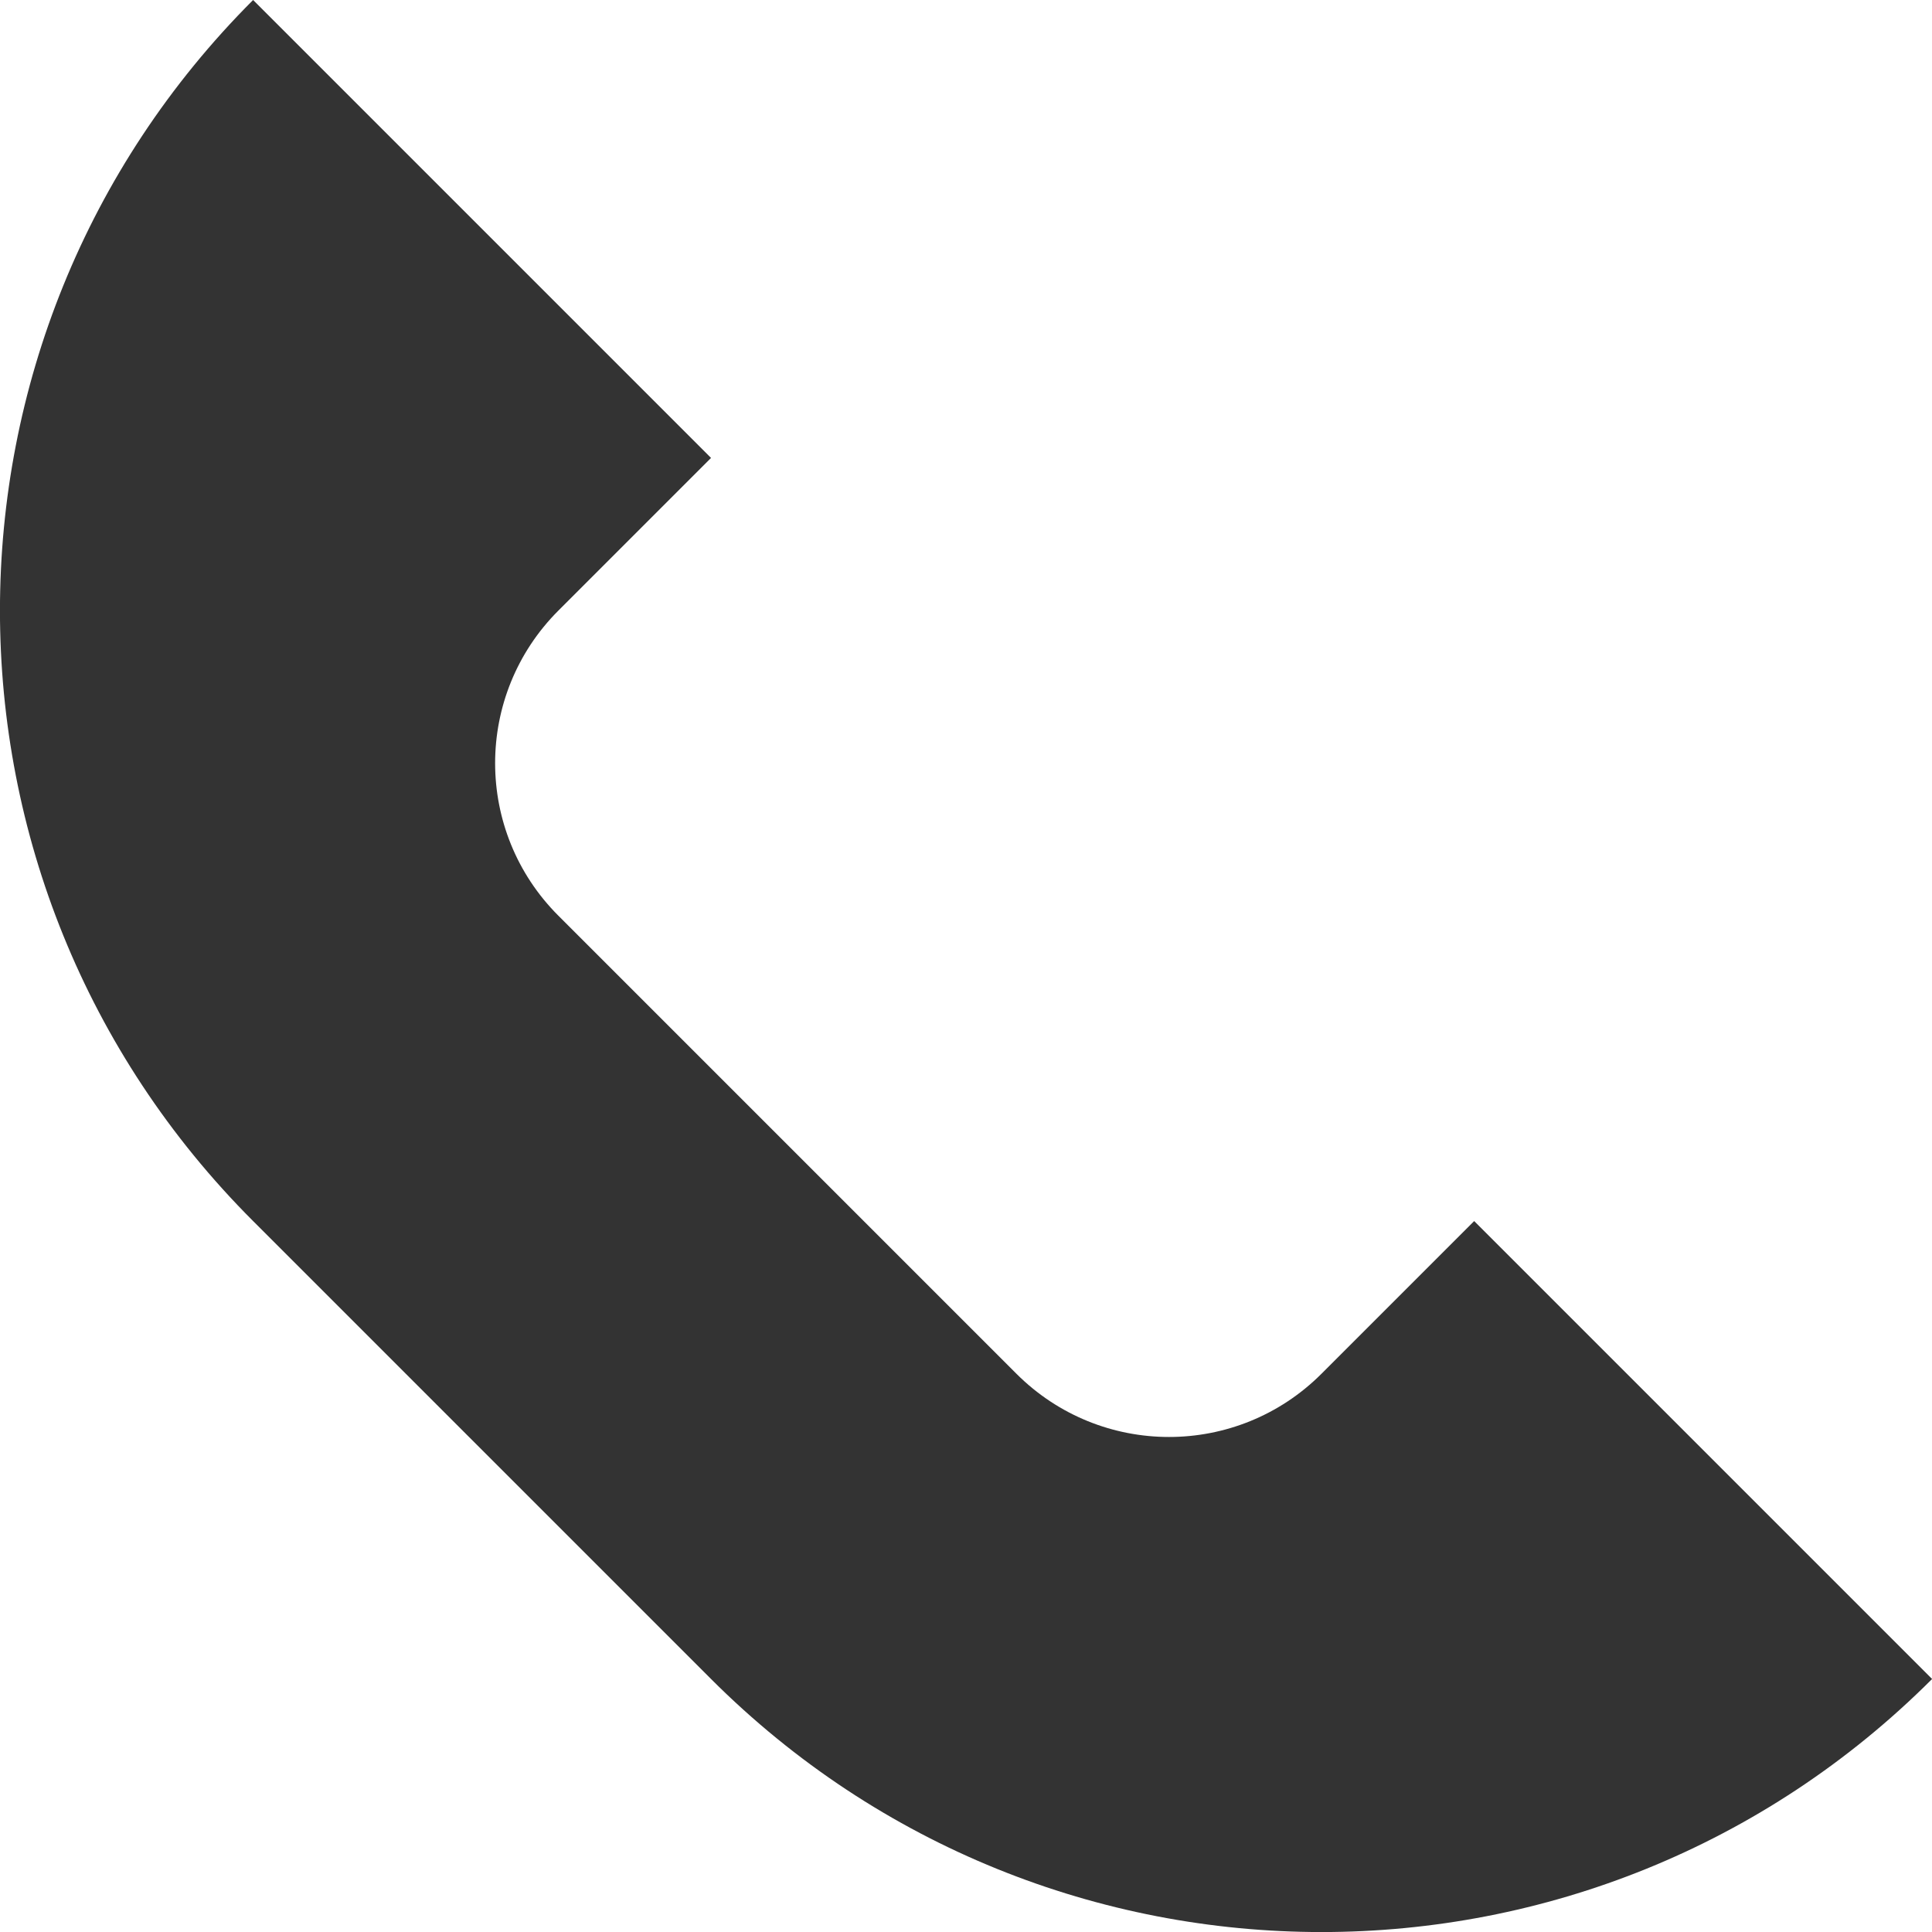
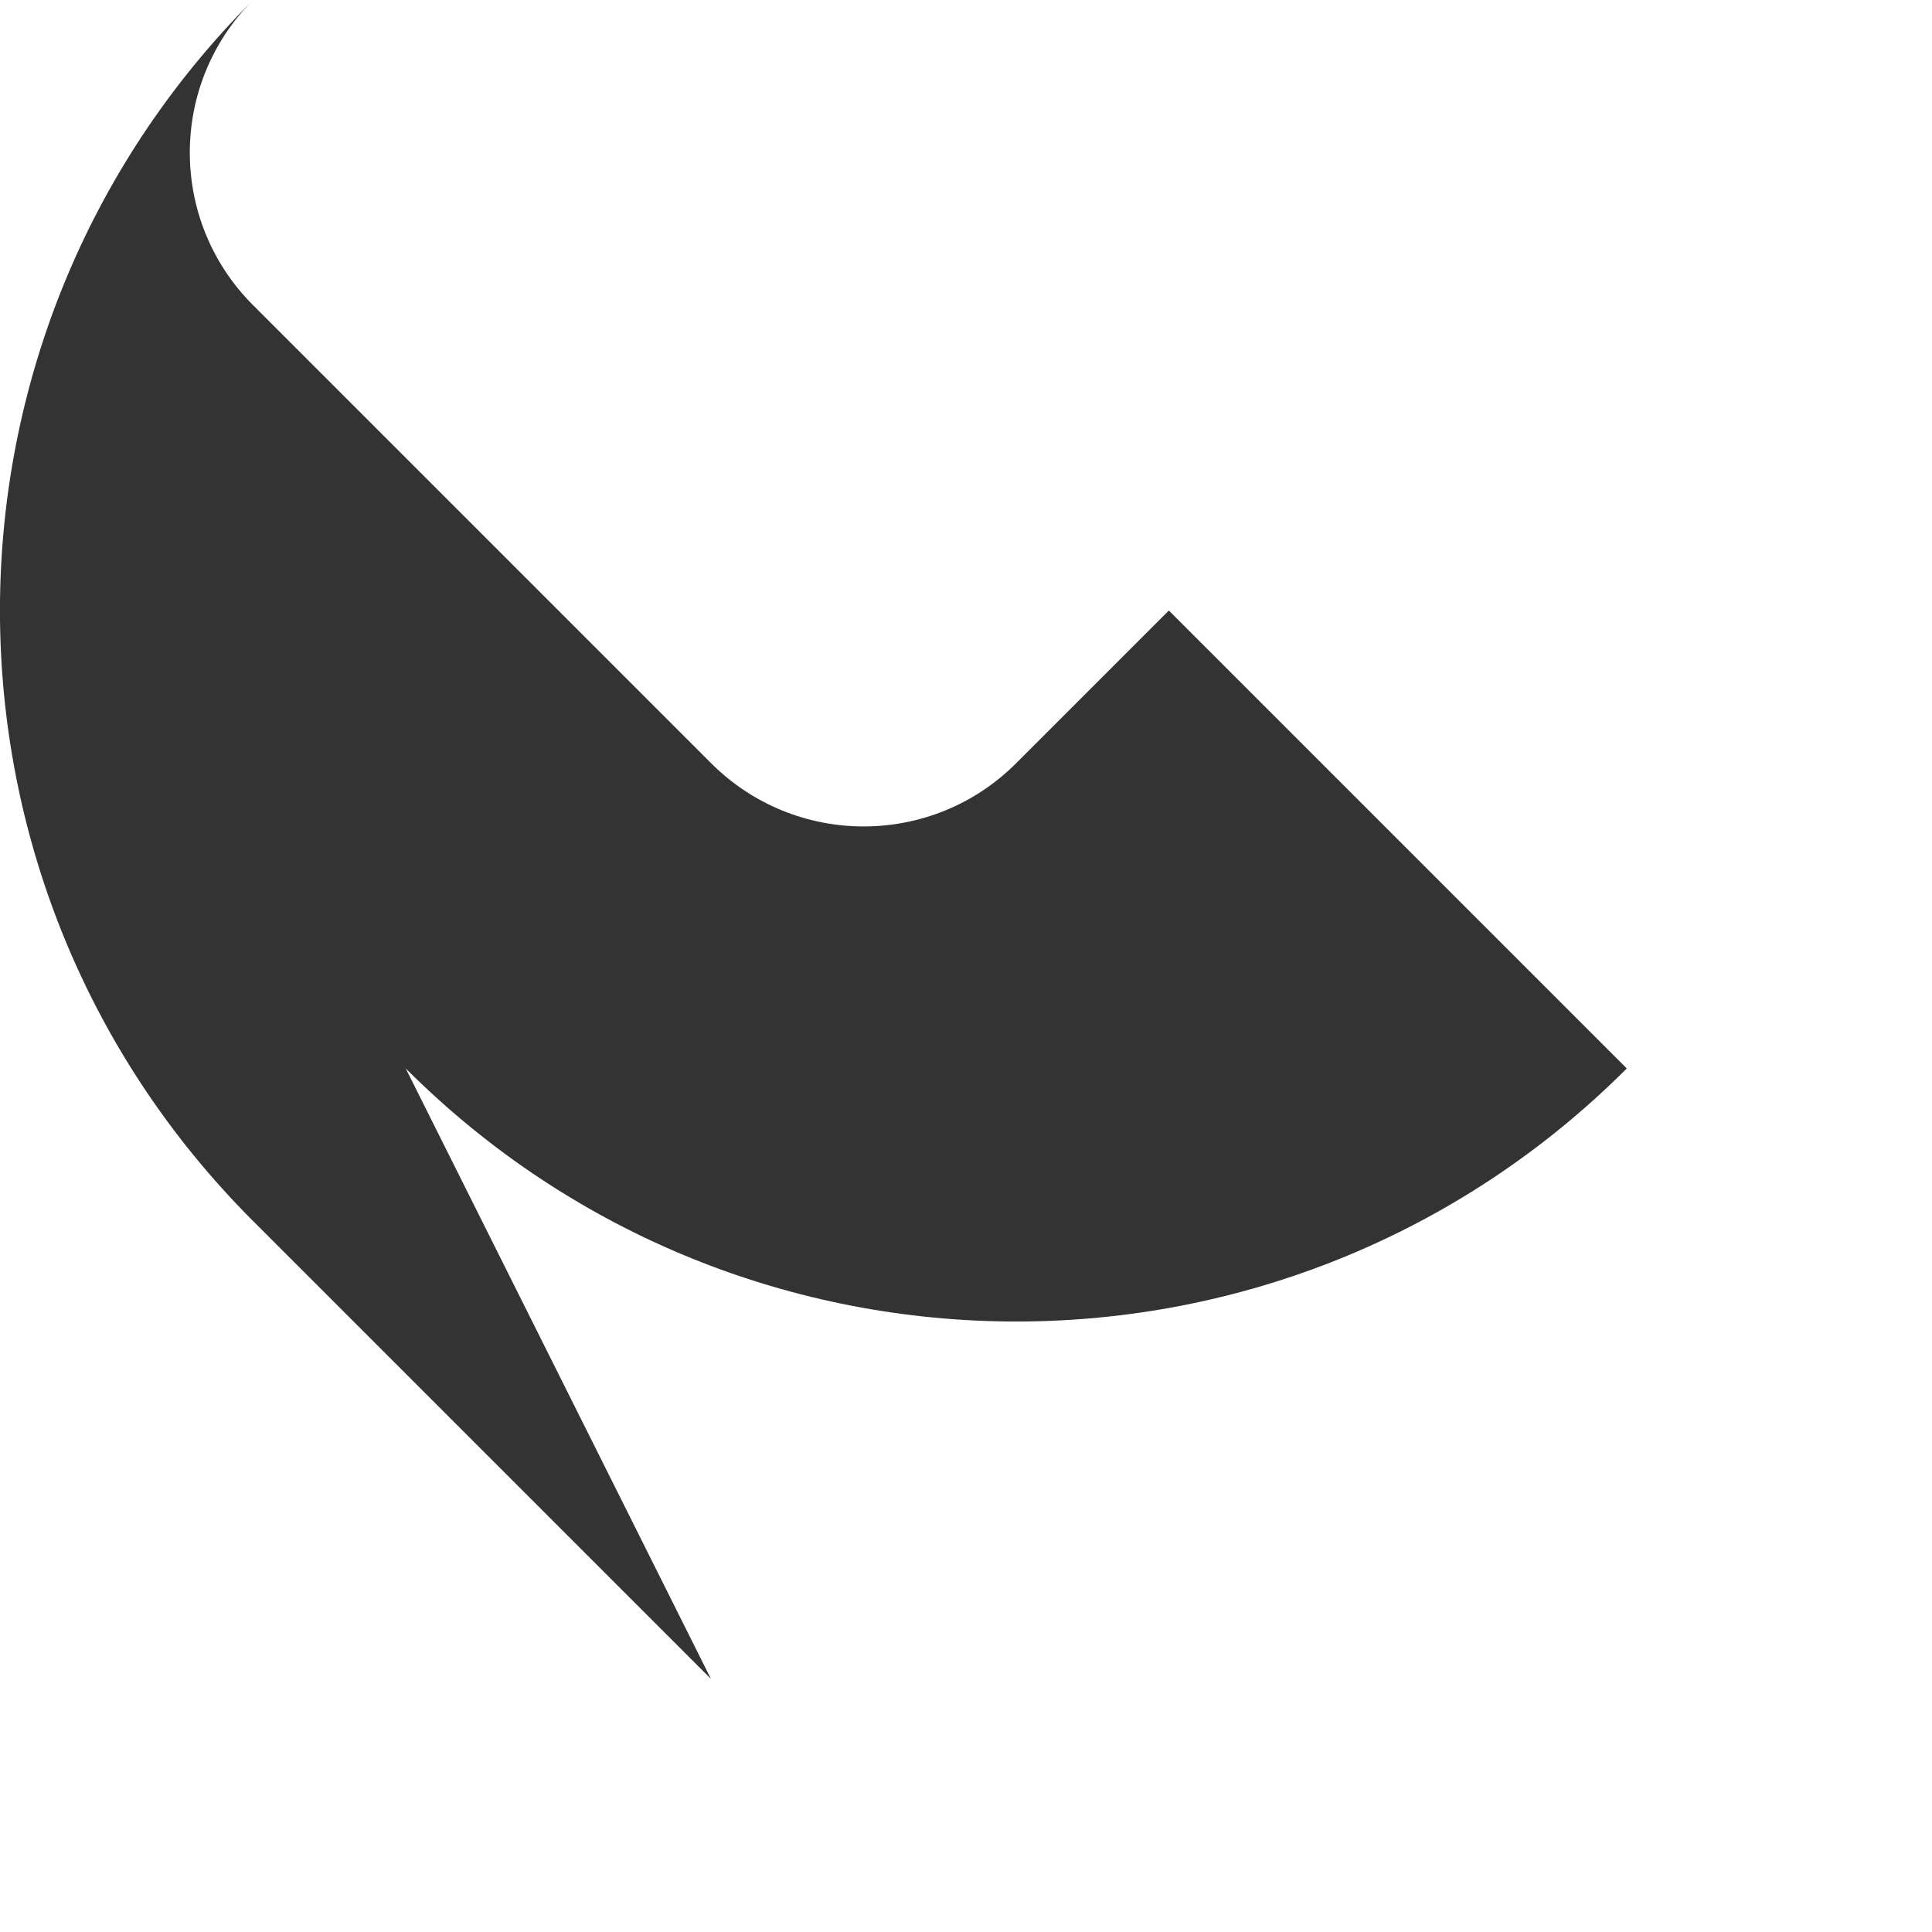
<svg xmlns="http://www.w3.org/2000/svg" id="_レイヤー_2" viewBox="0 0 198 198">
  <defs>
    <style>.cls-1{fill:#333;stroke-width:0px;}</style>
  </defs>
  <g id="_饑1">
-     <path class="cls-1" d="m72.86,172.06l-46.93-46.93C-8.65,90.55-8.65,34.58,25.94,0l46.93,46.93-15.64,15.64c-8.65,8.65-8.65,22.64,0,31.28l46.93,46.93c8.65,8.65,22.64,8.65,31.28,0l15.64-15.64,46.93,46.93c-34.58,34.58-90.55,34.58-125.14,0Z" />
+     <path class="cls-1" d="m72.86,172.06l-46.93-46.93C-8.65,90.55-8.65,34.58,25.94,0c-8.65,8.65-8.65,22.64,0,31.28l46.93,46.93c8.65,8.65,22.64,8.65,31.28,0l15.64-15.64,46.93,46.93c-34.58,34.58-90.55,34.58-125.14,0Z" />
  </g>
</svg>